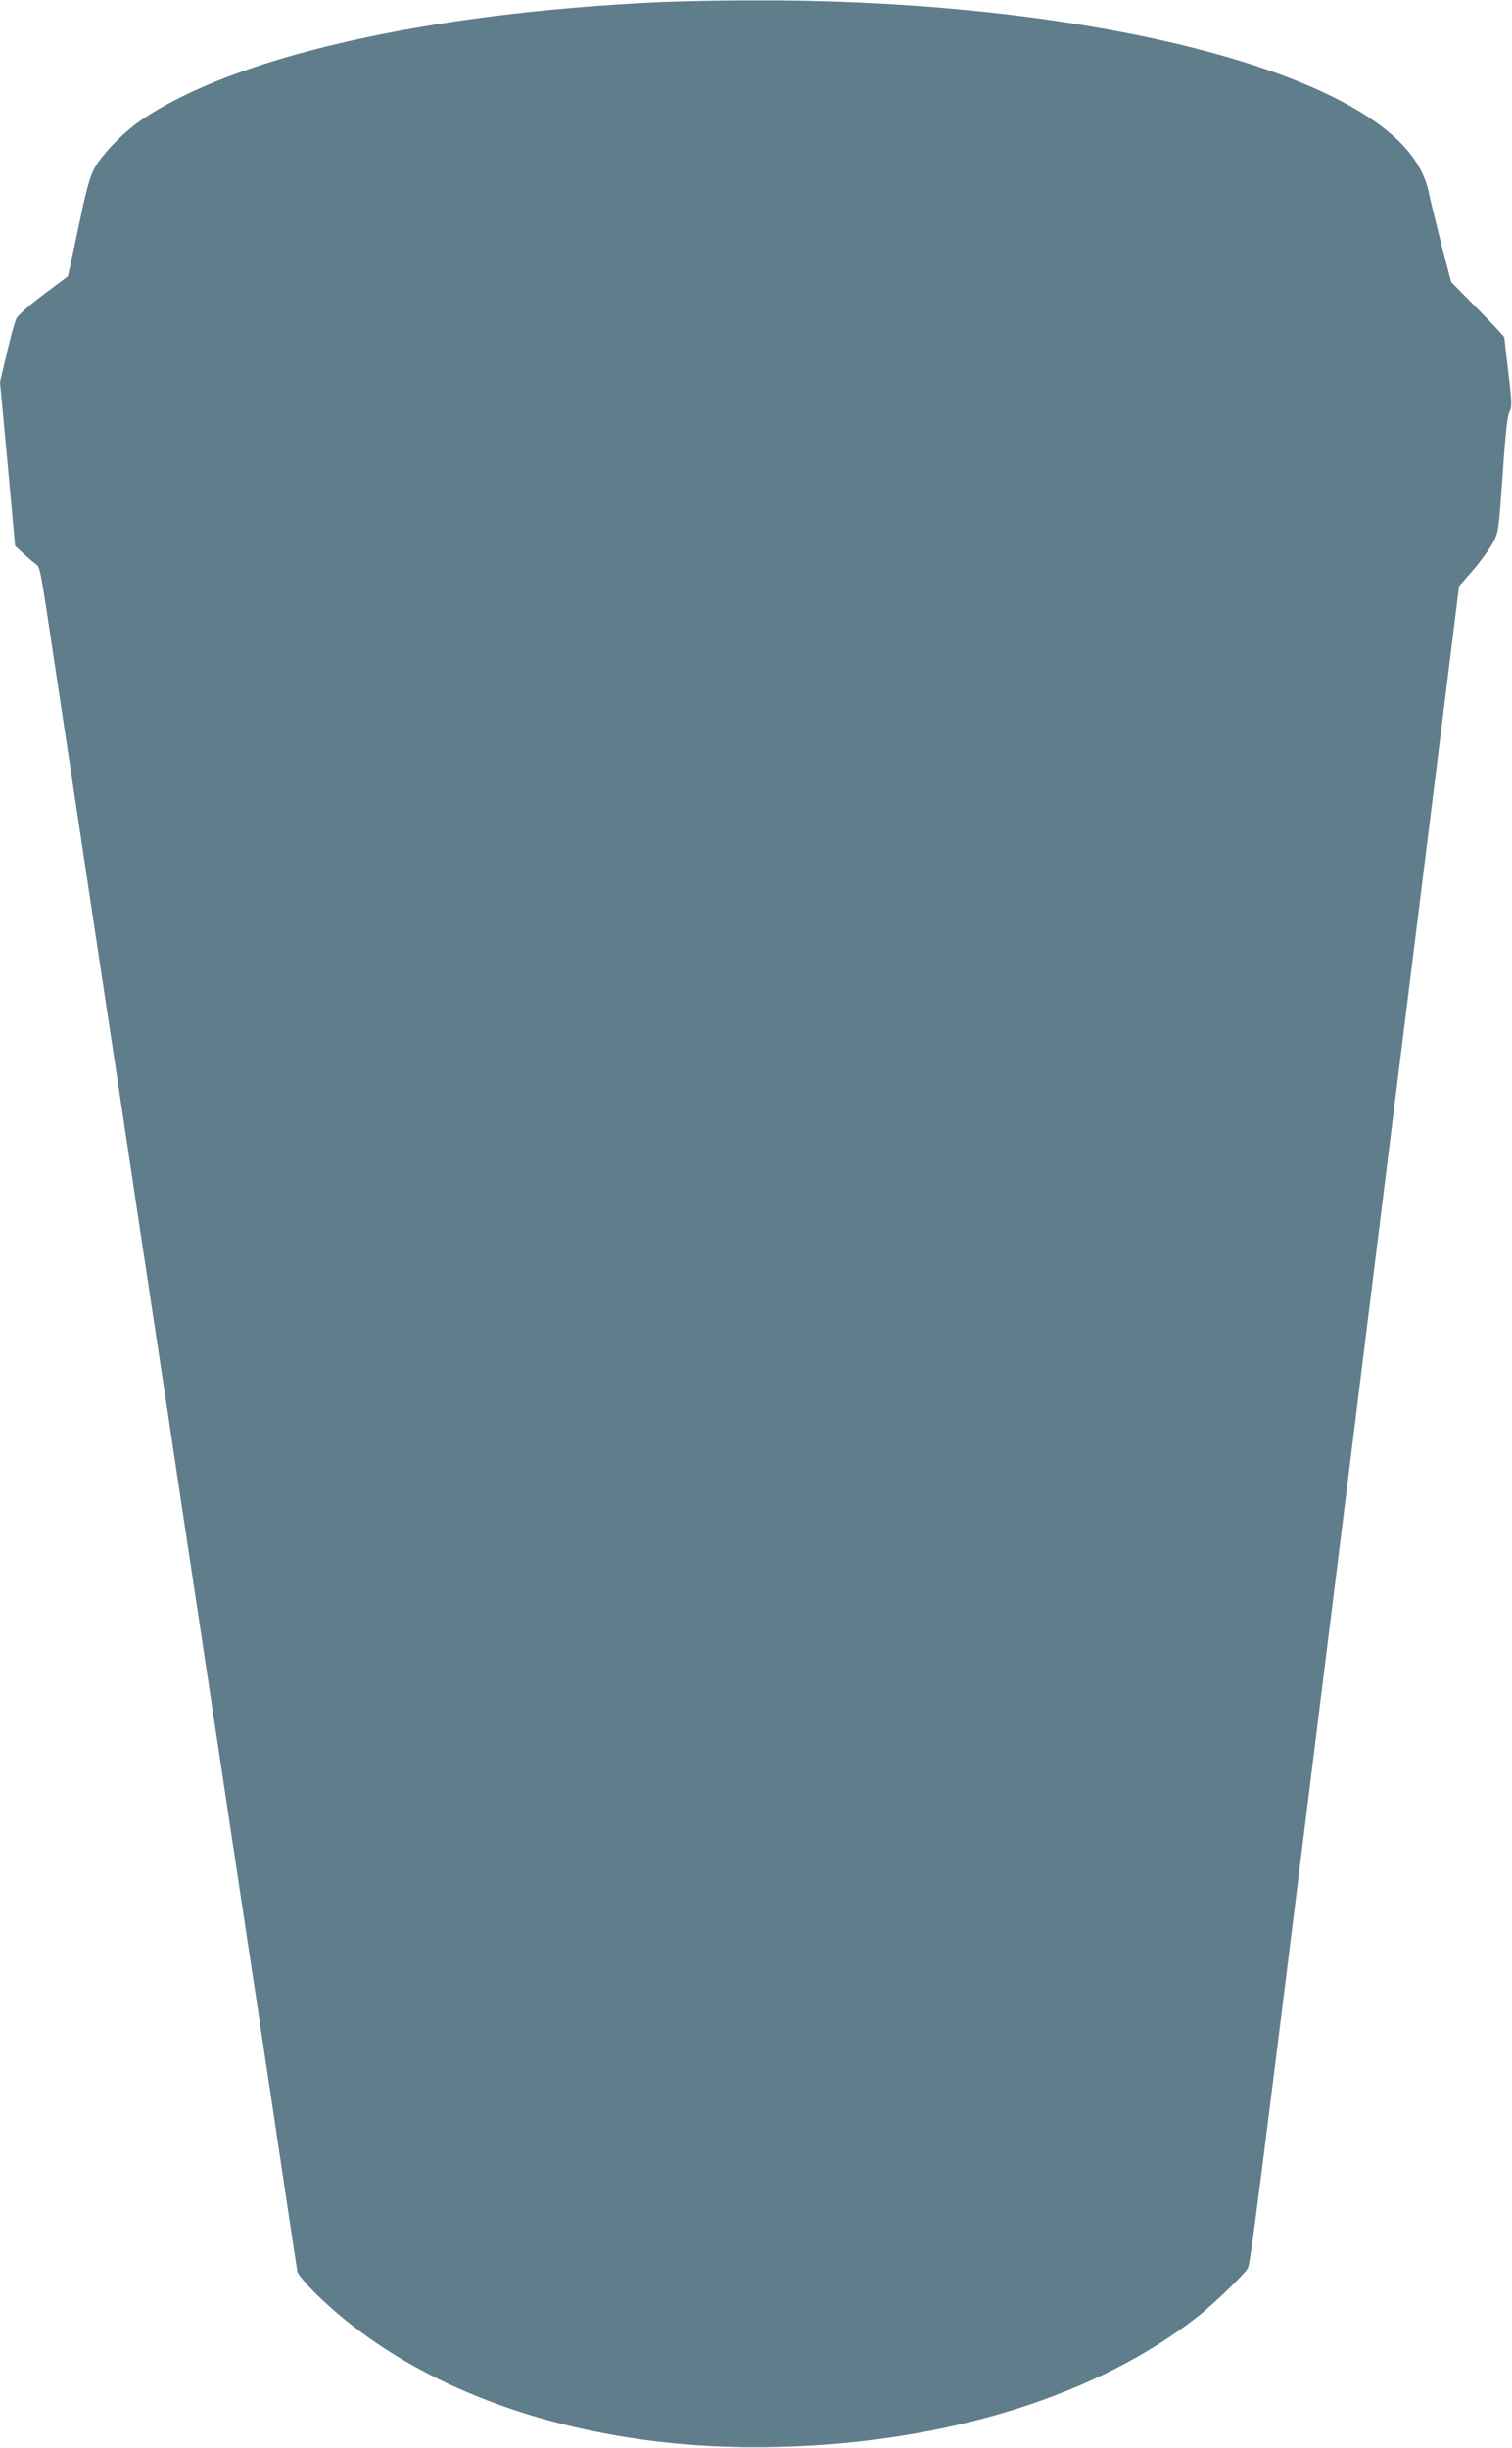
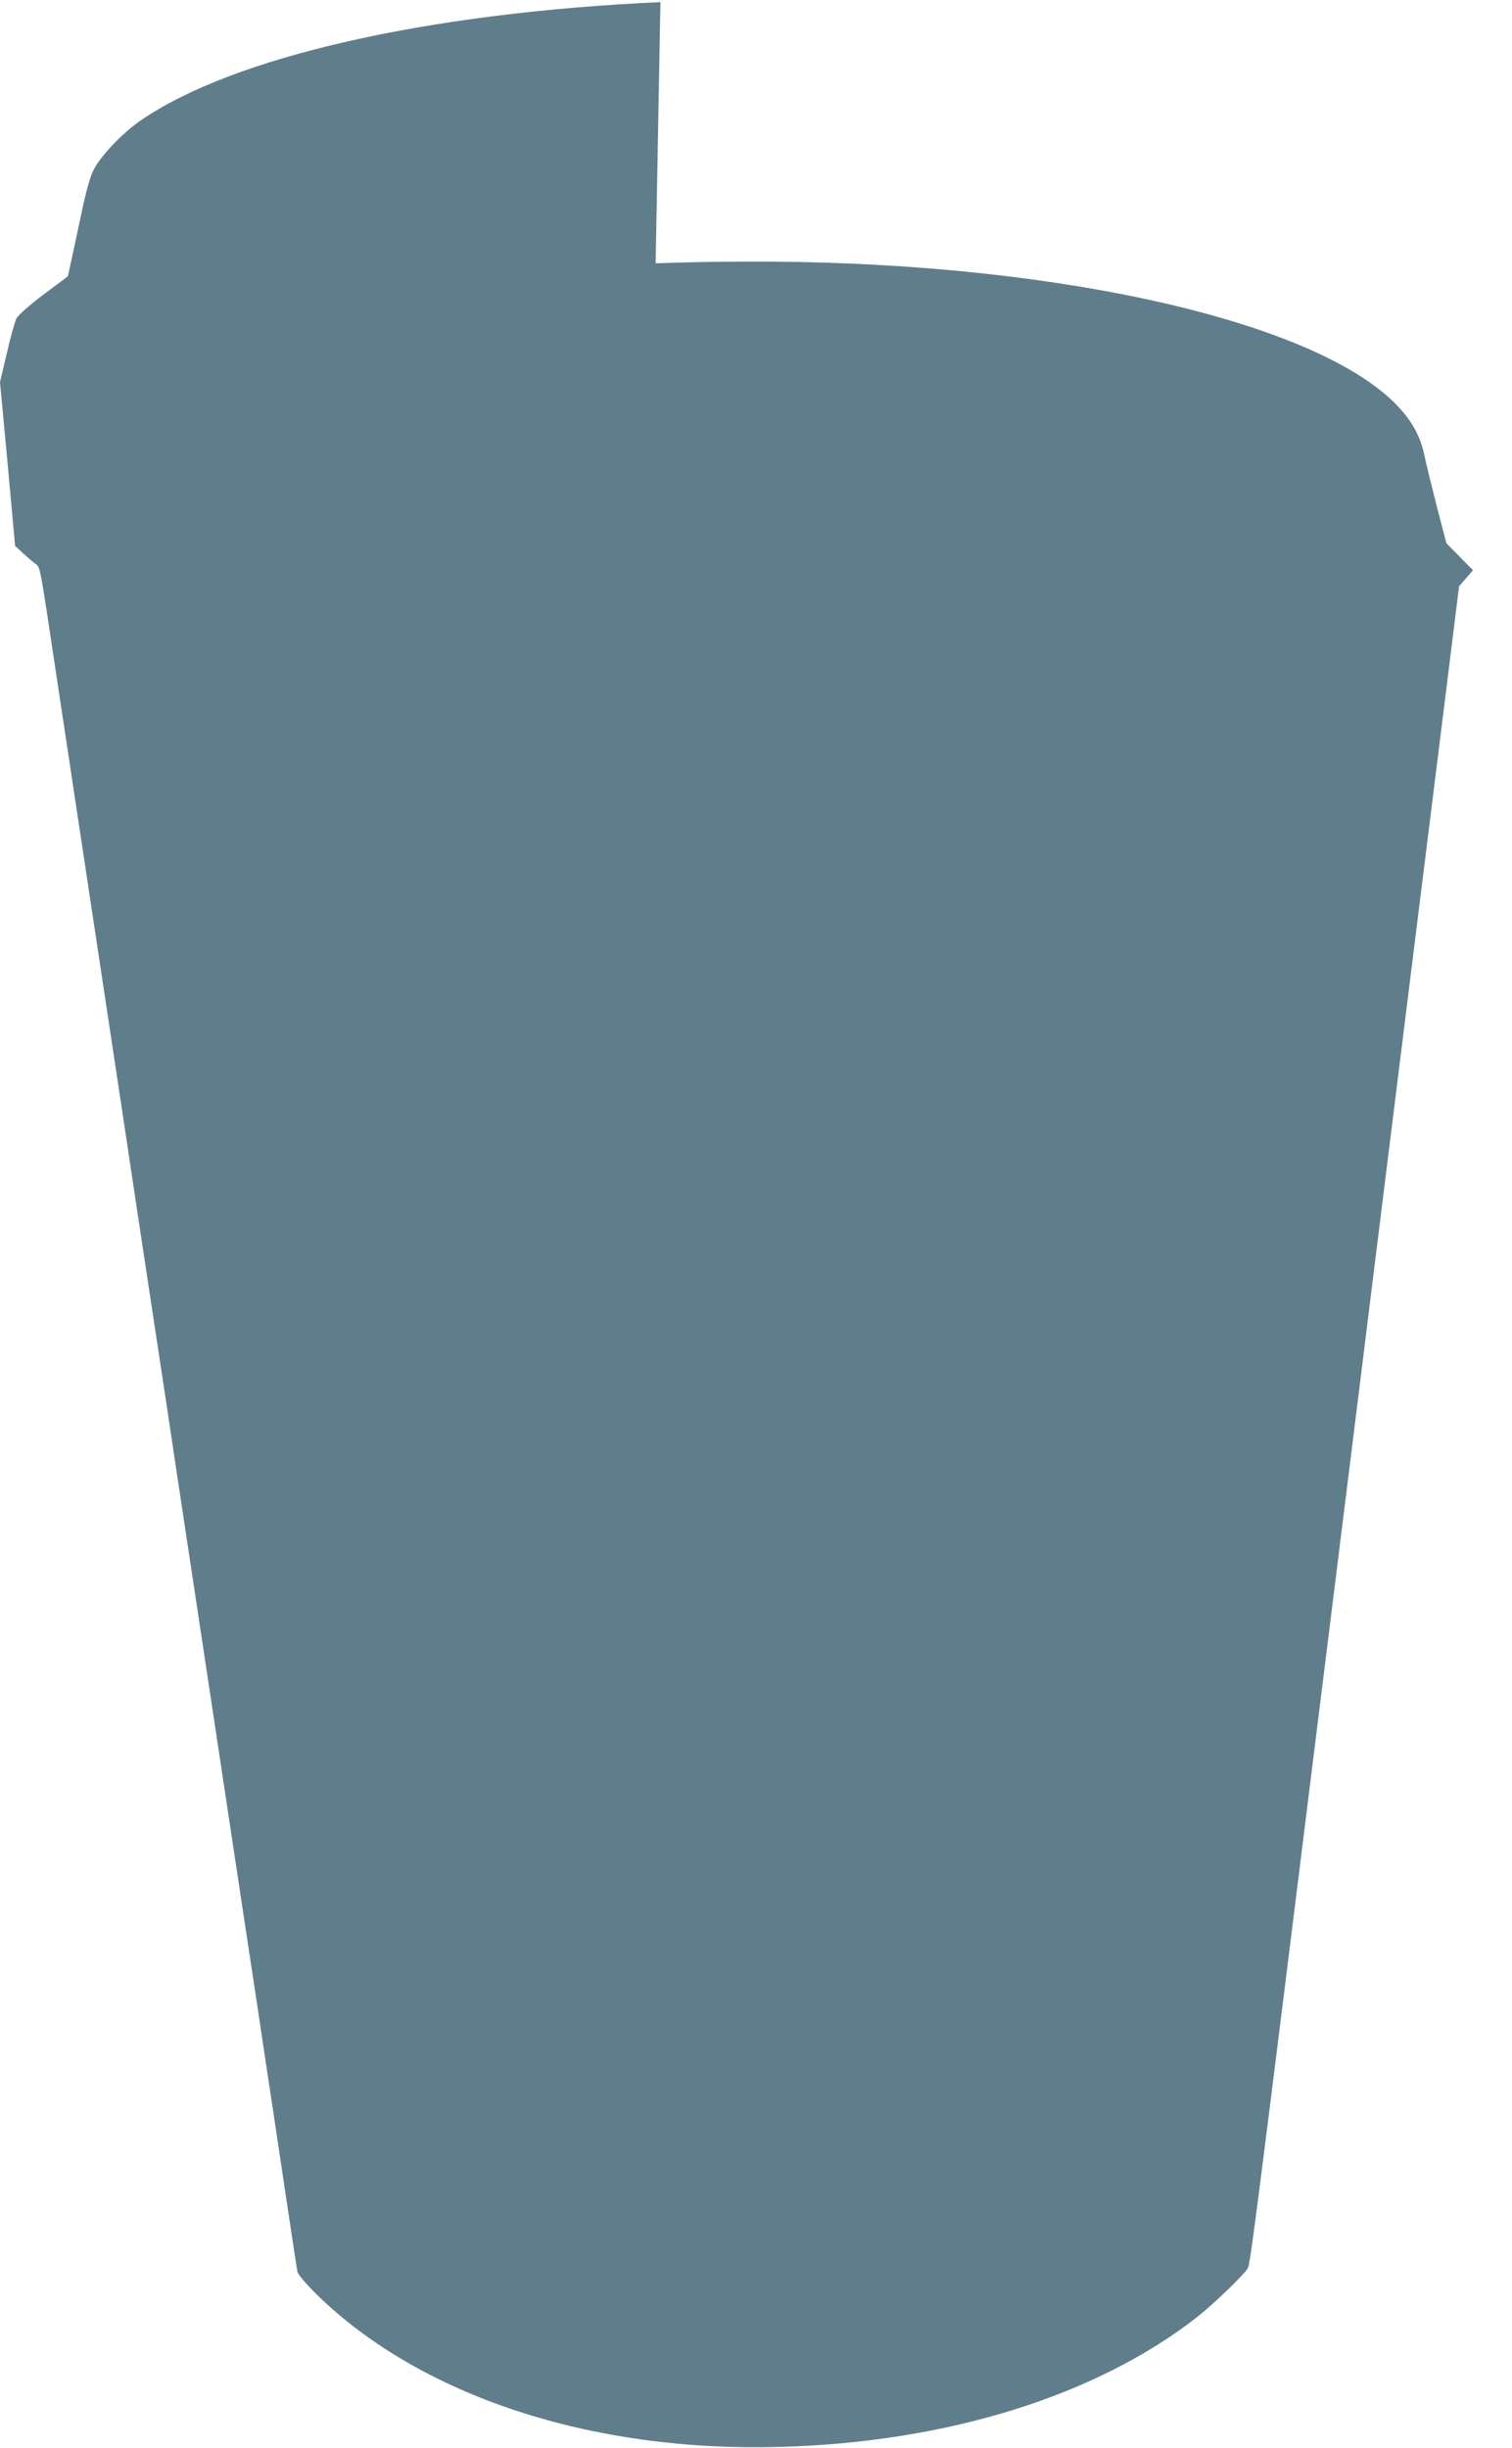
<svg xmlns="http://www.w3.org/2000/svg" version="1.0" width="791pt" height="1280pt" viewBox="0 0 791 1280" preserveAspectRatio="xMidYMid meet">
  <g transform="translate(0,1280) scale(0.1,-0.1)" fill="#607d8b" stroke="none">
-     <path d="M3455 12789 c-1226 -56 -2239 -287 -2722 -621 -95 -66 -211 -188 -245 -260 -17 -33 -40 -118 -58 -205 -17 -81 -41 -193 -53 -248 l-22 -100 -127 -95 c-73 -55 -133 -108 -142 -125 -8 -16 -31 -98 -50 -181 l-36 -152 40 -428 39 -429 38 -35 c21 -19 50 -45 65 -56 30 -24 21 27 118 -619 22 -143 116 -768 210 -1390 94 -621 189 -1248 210 -1392 22 -145 58 -382 80 -528 22 -146 58 -383 80 -527 21 -145 116 -771 210 -1393 94 -621 188 -1247 210 -1390 22 -143 62 -408 89 -590 28 -181 75 -499 106 -705 31 -206 58 -386 61 -400 3 -14 47 -66 103 -121 543 -529 1435 -823 2421 -795 876 24 1656 267 2185 681 81 64 236 212 262 252 14 21 36 195 417 3258 80 644 238 1910 350 2815 113 905 235 1888 272 2184 l67 540 73 84 c40 47 87 111 104 143 30 57 30 59 51 356 14 213 25 307 35 328 14 27 14 47 -5 206 -12 97 -21 180 -21 184 0 5 -63 72 -139 149 l-139 141 -51 195 c-27 107 -57 228 -65 268 -21 100 -68 183 -152 268 -446 446 -1840 750 -3404 742 -162 0 -371 -5 -465 -9z" />
+     <path d="M3455 12789 c-1226 -56 -2239 -287 -2722 -621 -95 -66 -211 -188 -245 -260 -17 -33 -40 -118 -58 -205 -17 -81 -41 -193 -53 -248 l-22 -100 -127 -95 c-73 -55 -133 -108 -142 -125 -8 -16 -31 -98 -50 -181 l-36 -152 40 -428 39 -429 38 -35 c21 -19 50 -45 65 -56 30 -24 21 27 118 -619 22 -143 116 -768 210 -1390 94 -621 189 -1248 210 -1392 22 -145 58 -382 80 -528 22 -146 58 -383 80 -527 21 -145 116 -771 210 -1393 94 -621 188 -1247 210 -1390 22 -143 62 -408 89 -590 28 -181 75 -499 106 -705 31 -206 58 -386 61 -400 3 -14 47 -66 103 -121 543 -529 1435 -823 2421 -795 876 24 1656 267 2185 681 81 64 236 212 262 252 14 21 36 195 417 3258 80 644 238 1910 350 2815 113 905 235 1888 272 2184 l67 540 73 84 l-139 141 -51 195 c-27 107 -57 228 -65 268 -21 100 -68 183 -152 268 -446 446 -1840 750 -3404 742 -162 0 -371 -5 -465 -9z" />
  </g>
</svg>